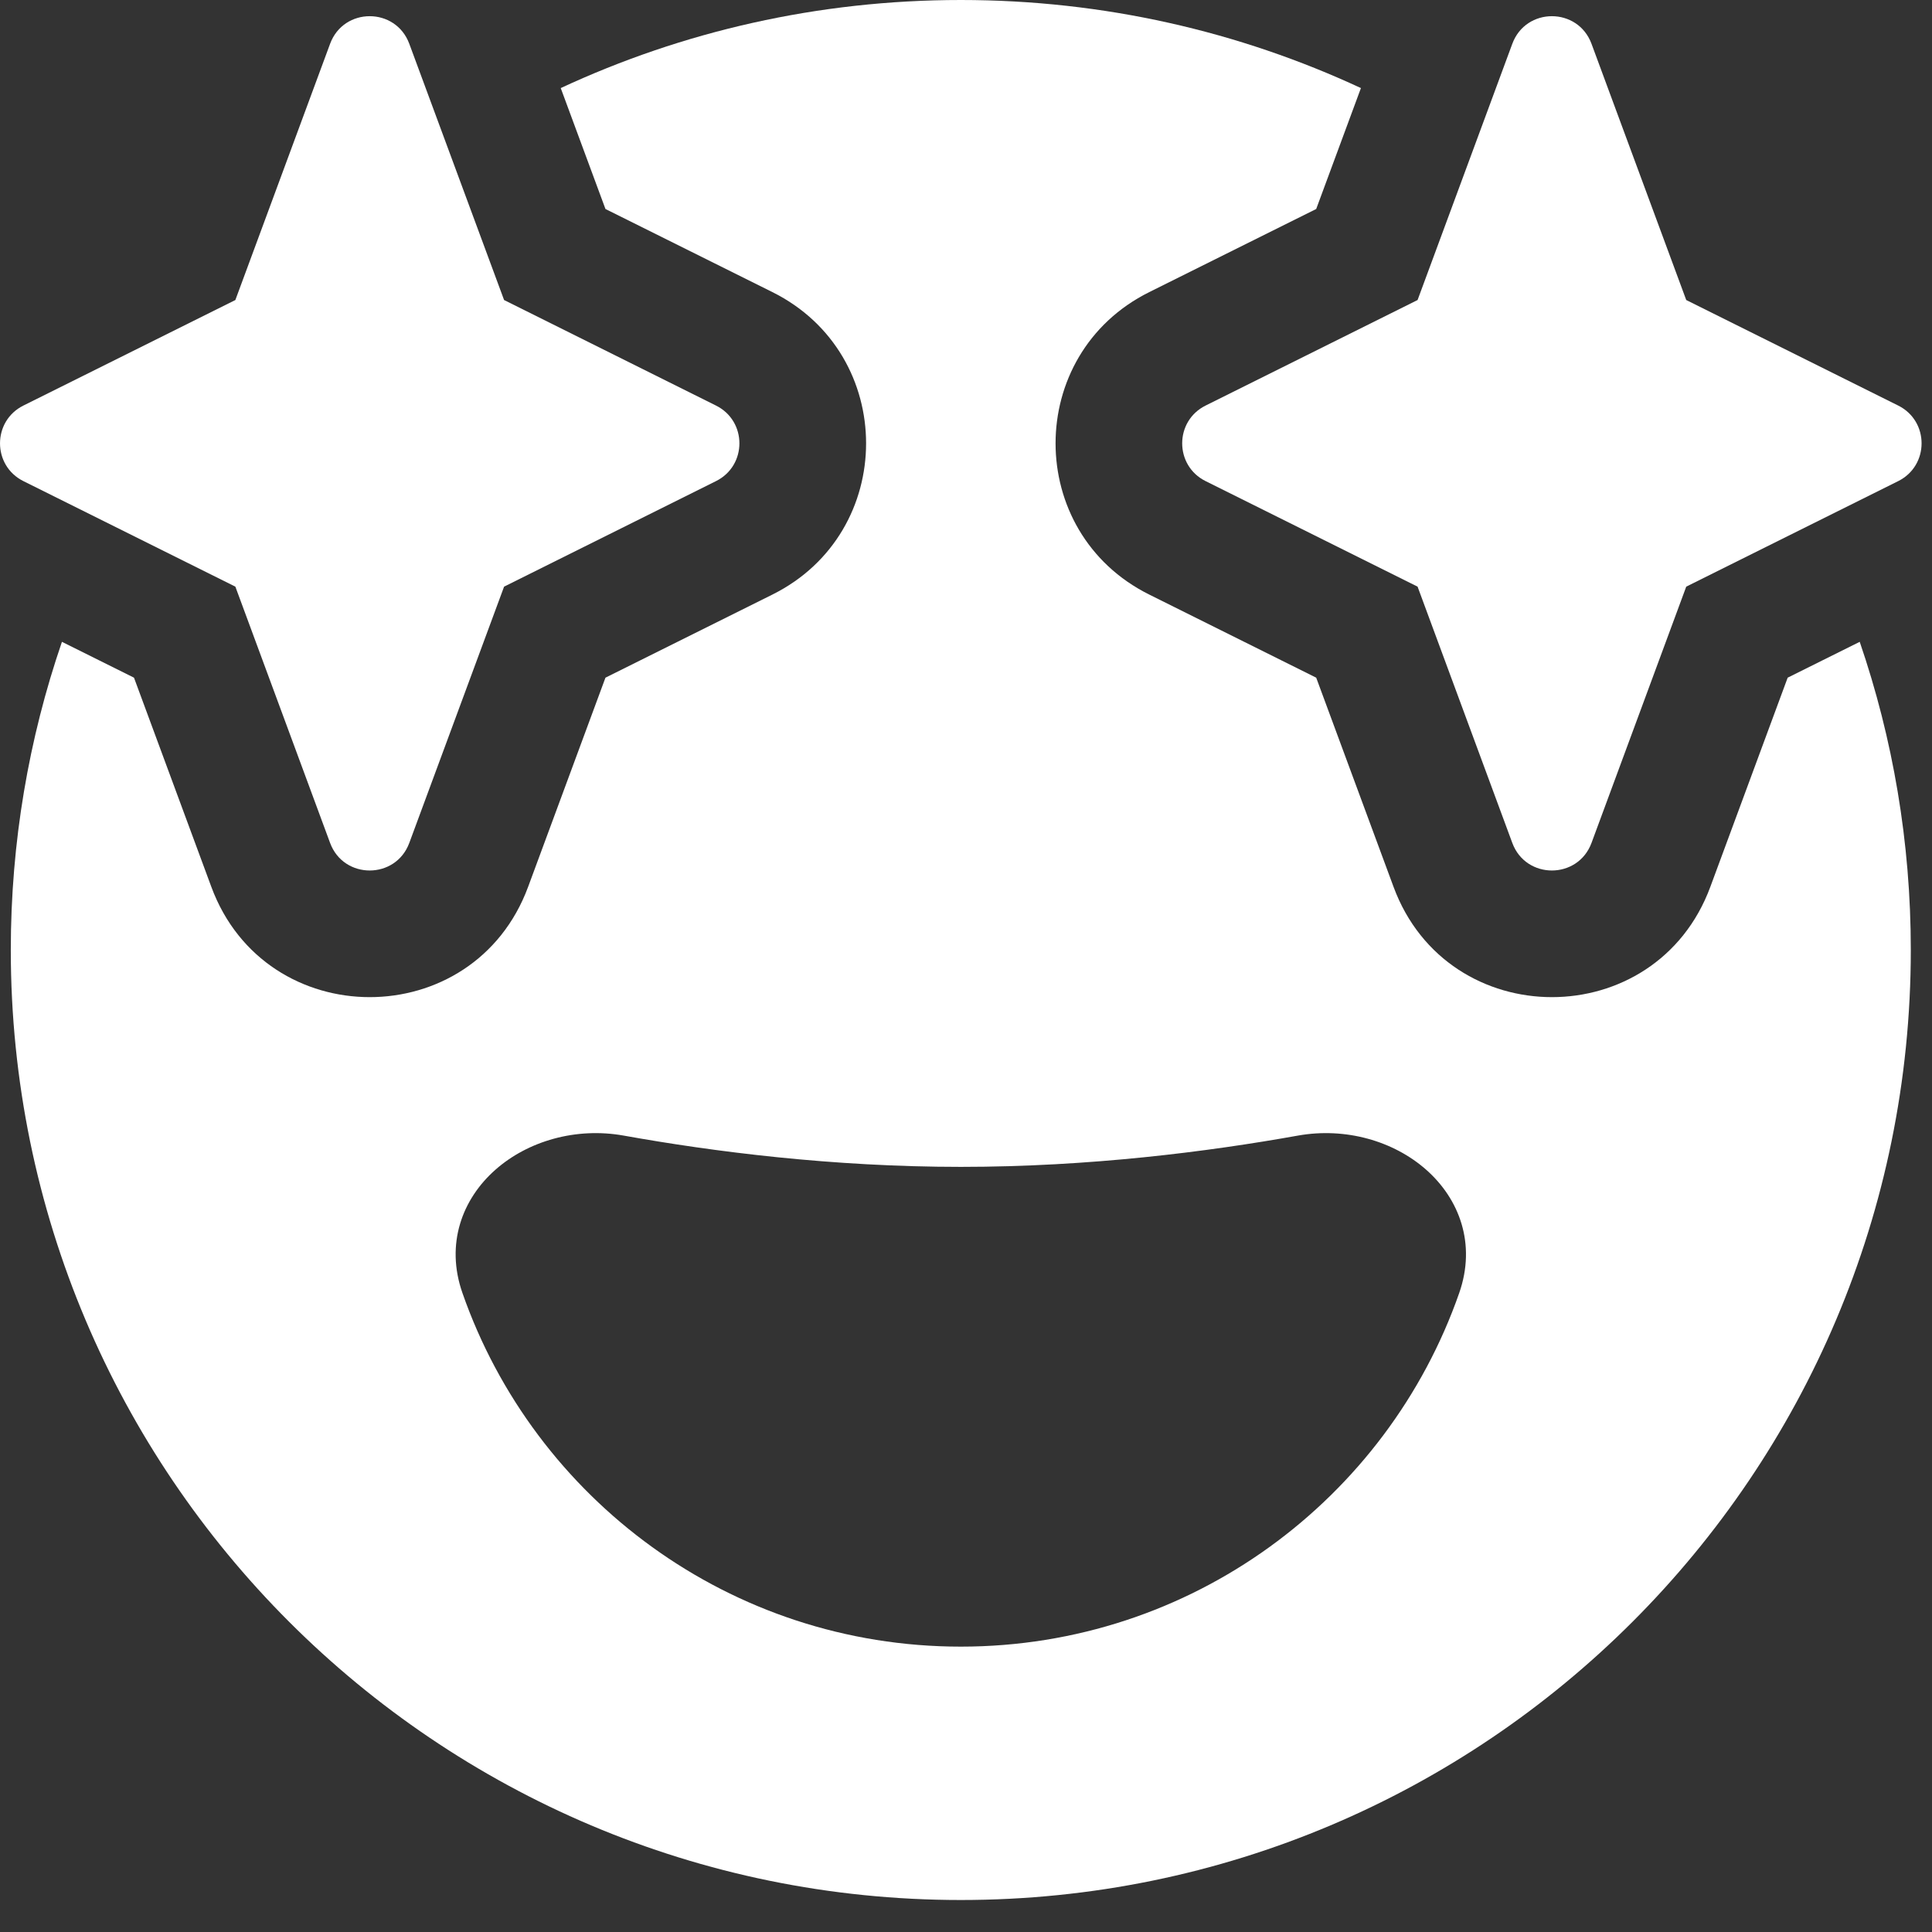
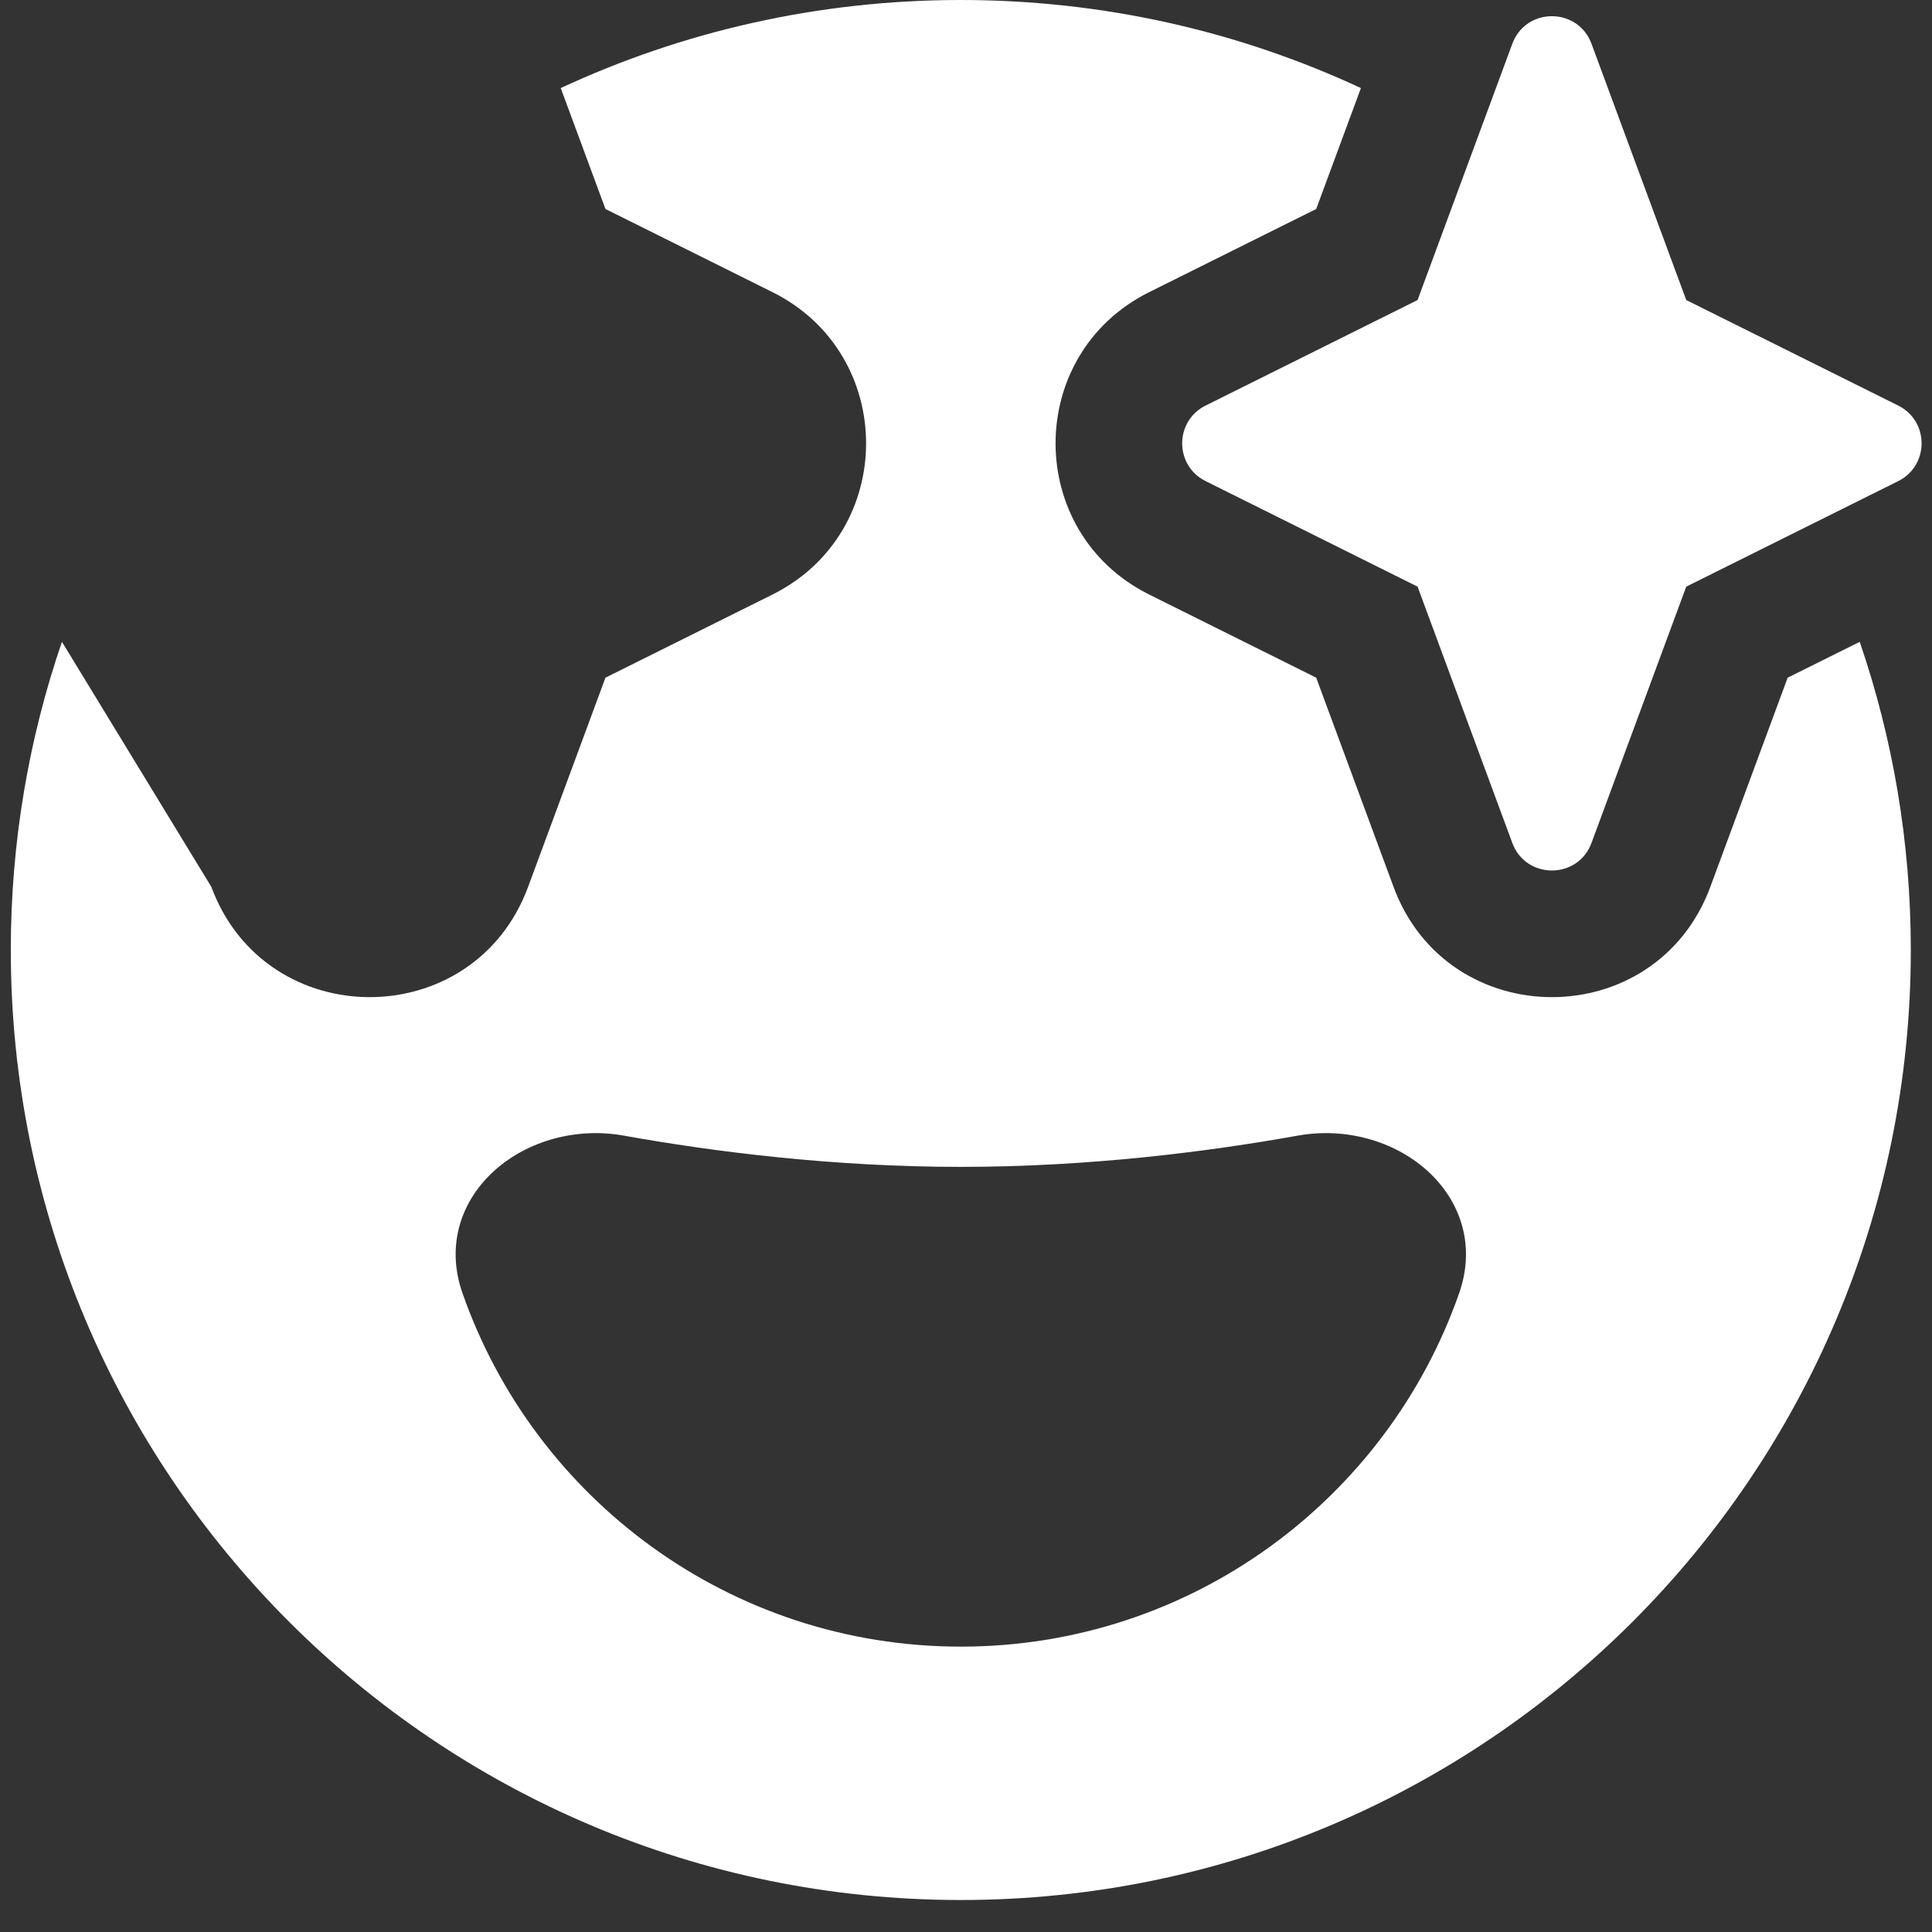
<svg xmlns="http://www.w3.org/2000/svg" width="34" height="34" viewBox="0 0 34 34" fill="none">
  <rect x="0" y="0" width="34" height="34" fill="#333333" stroke="none" />
-   <path fill-rule="evenodd" clip-rule="evenodd" d="M1.09 11.295L2.358 11.926L3.719 15.607C4.676 18.195 8.337 18.195 9.294 15.607L10.655 11.926L13.594 10.463C15.791 9.369 15.791 6.235 13.594 5.141L10.655 3.678L9.868 1.55C12.008 0.555 14.394 0 16.909 0C19.424 0 21.81 0.555 23.95 1.55L23.163 3.678L20.224 5.141C18.027 6.235 18.027 9.369 20.224 10.463L23.163 11.926L24.524 15.607C25.481 18.195 29.142 18.195 30.099 15.607L31.46 11.926L32.728 11.295C33.311 12.996 33.627 14.82 33.627 16.718C33.627 25.952 26.142 33.437 16.909 33.437C7.676 33.437 0.19 25.952 0.19 16.718C0.19 14.82 0.507 12.995 1.09 11.295ZM8.719 20.585C9.29 20.081 10.135 19.834 10.978 19.985C12.556 20.268 14.645 20.535 16.909 20.535C19.172 20.535 21.261 20.268 22.839 19.985C23.682 19.834 24.527 20.081 25.098 20.585C25.68 21.098 25.982 21.888 25.68 22.754C24.414 26.378 20.965 28.978 16.909 28.978C12.852 28.978 9.403 26.378 8.138 22.754C7.835 21.888 8.137 21.098 8.719 20.585Z" fill="white" />
+   <path fill-rule="evenodd" clip-rule="evenodd" d="M1.09 11.295L3.719 15.607C4.676 18.195 8.337 18.195 9.294 15.607L10.655 11.926L13.594 10.463C15.791 9.369 15.791 6.235 13.594 5.141L10.655 3.678L9.868 1.55C12.008 0.555 14.394 0 16.909 0C19.424 0 21.81 0.555 23.95 1.55L23.163 3.678L20.224 5.141C18.027 6.235 18.027 9.369 20.224 10.463L23.163 11.926L24.524 15.607C25.481 18.195 29.142 18.195 30.099 15.607L31.46 11.926L32.728 11.295C33.311 12.996 33.627 14.82 33.627 16.718C33.627 25.952 26.142 33.437 16.909 33.437C7.676 33.437 0.19 25.952 0.19 16.718C0.19 14.82 0.507 12.995 1.09 11.295ZM8.719 20.585C9.29 20.081 10.135 19.834 10.978 19.985C12.556 20.268 14.645 20.535 16.909 20.535C19.172 20.535 21.261 20.268 22.839 19.985C23.682 19.834 24.527 20.081 25.098 20.585C25.68 21.098 25.982 21.888 25.68 22.754C24.414 26.378 20.965 28.978 16.909 28.978C12.852 28.978 9.403 26.378 8.138 22.754C7.835 21.888 8.137 21.098 8.719 20.585Z" fill="white" />
  <path d="M26.614 0.771C26.853 0.123 27.768 0.123 28.008 0.771L29.675 5.28L33.405 7.137C33.954 7.41 33.954 8.194 33.405 8.467L29.675 10.324L28.008 14.834C27.768 15.481 26.853 15.481 26.614 14.834L24.947 10.324L21.217 8.467C20.667 8.194 20.667 7.41 21.217 7.137L24.947 5.28L26.614 0.771Z" fill="white" />
-   <path d="M7.203 0.771C6.964 0.123 6.048 0.123 5.809 0.771L4.142 5.28L0.412 7.137C-0.137 7.41 -0.137 8.194 0.412 8.467L4.142 10.324L5.809 14.834C6.048 15.481 6.964 15.481 7.203 14.834L8.871 10.324L12.6 8.467C13.15 8.194 13.15 7.41 12.6 7.137L8.871 5.28L7.203 0.771Z" fill="white" />
</svg>